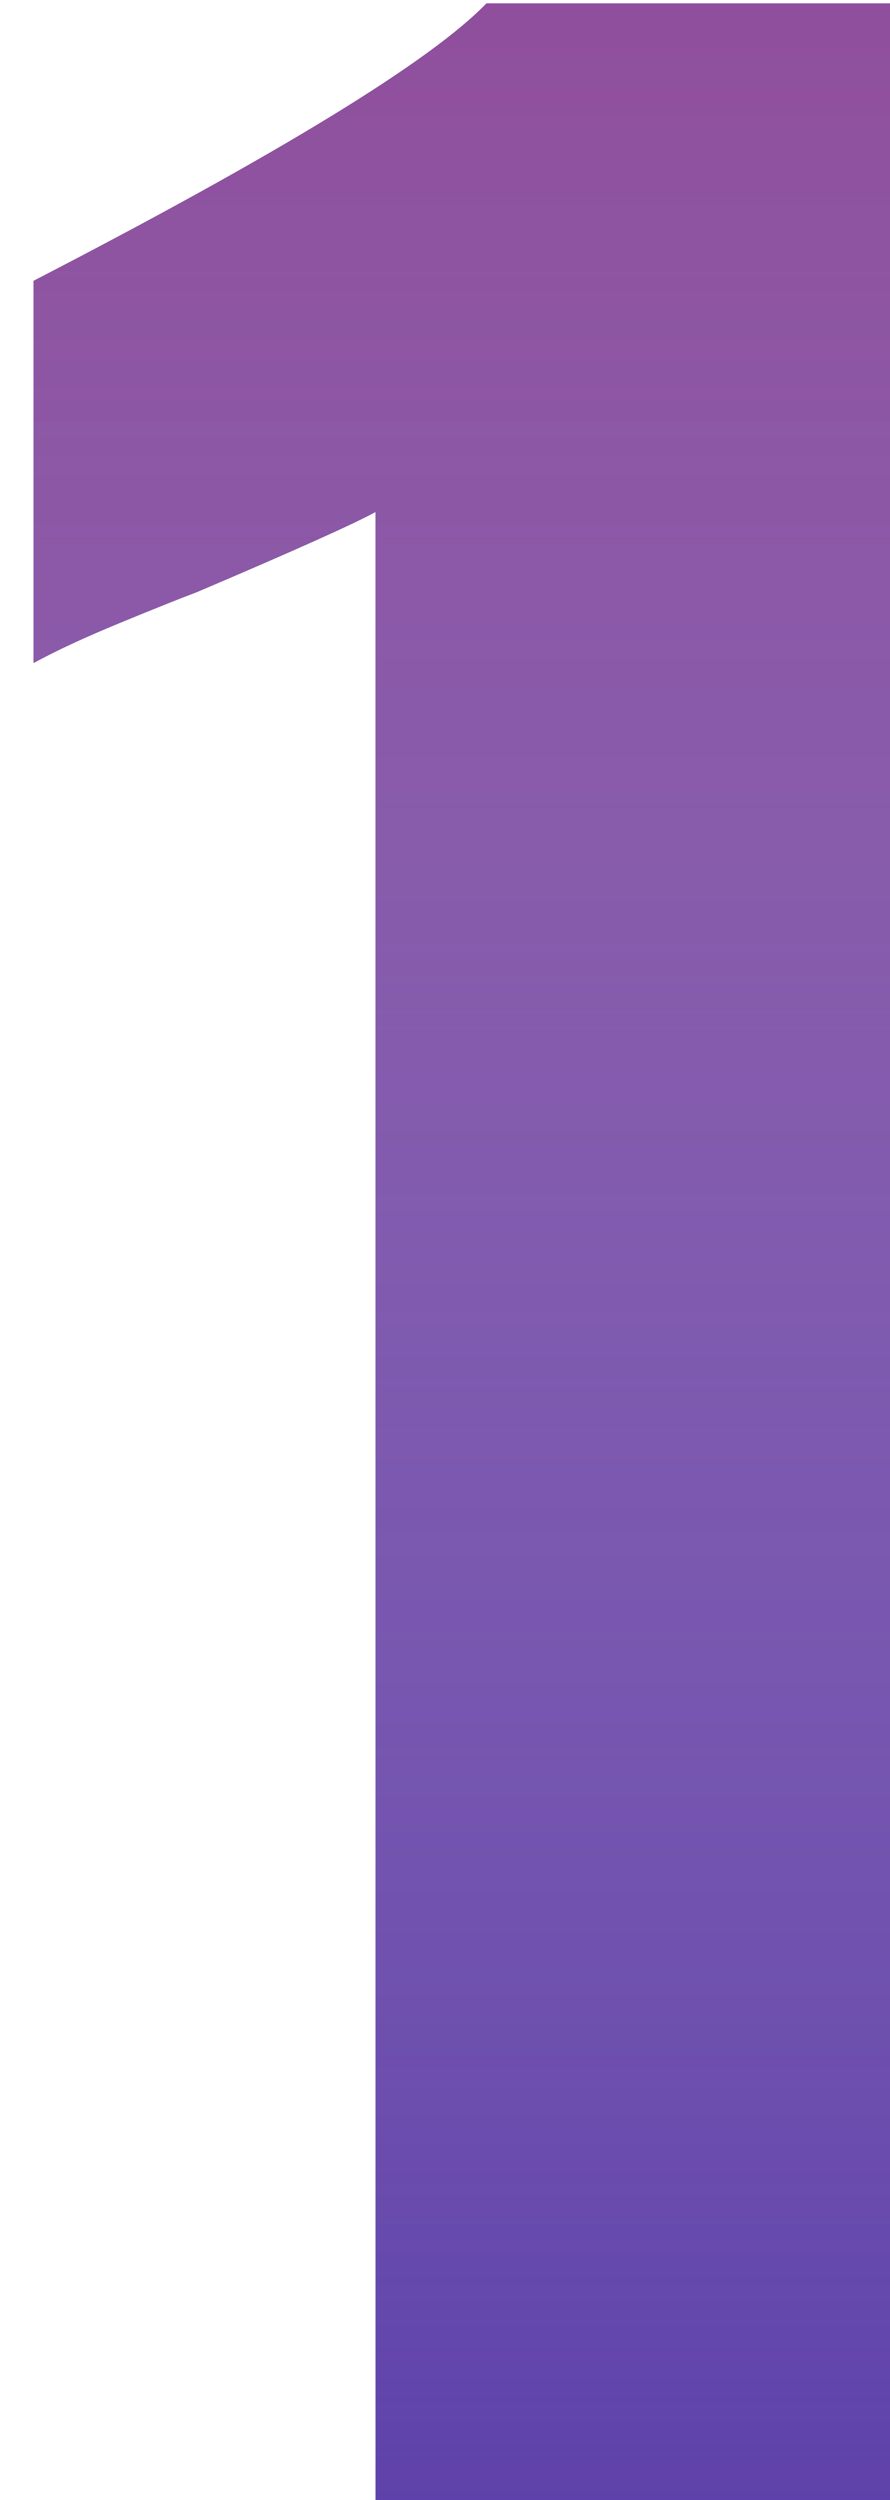
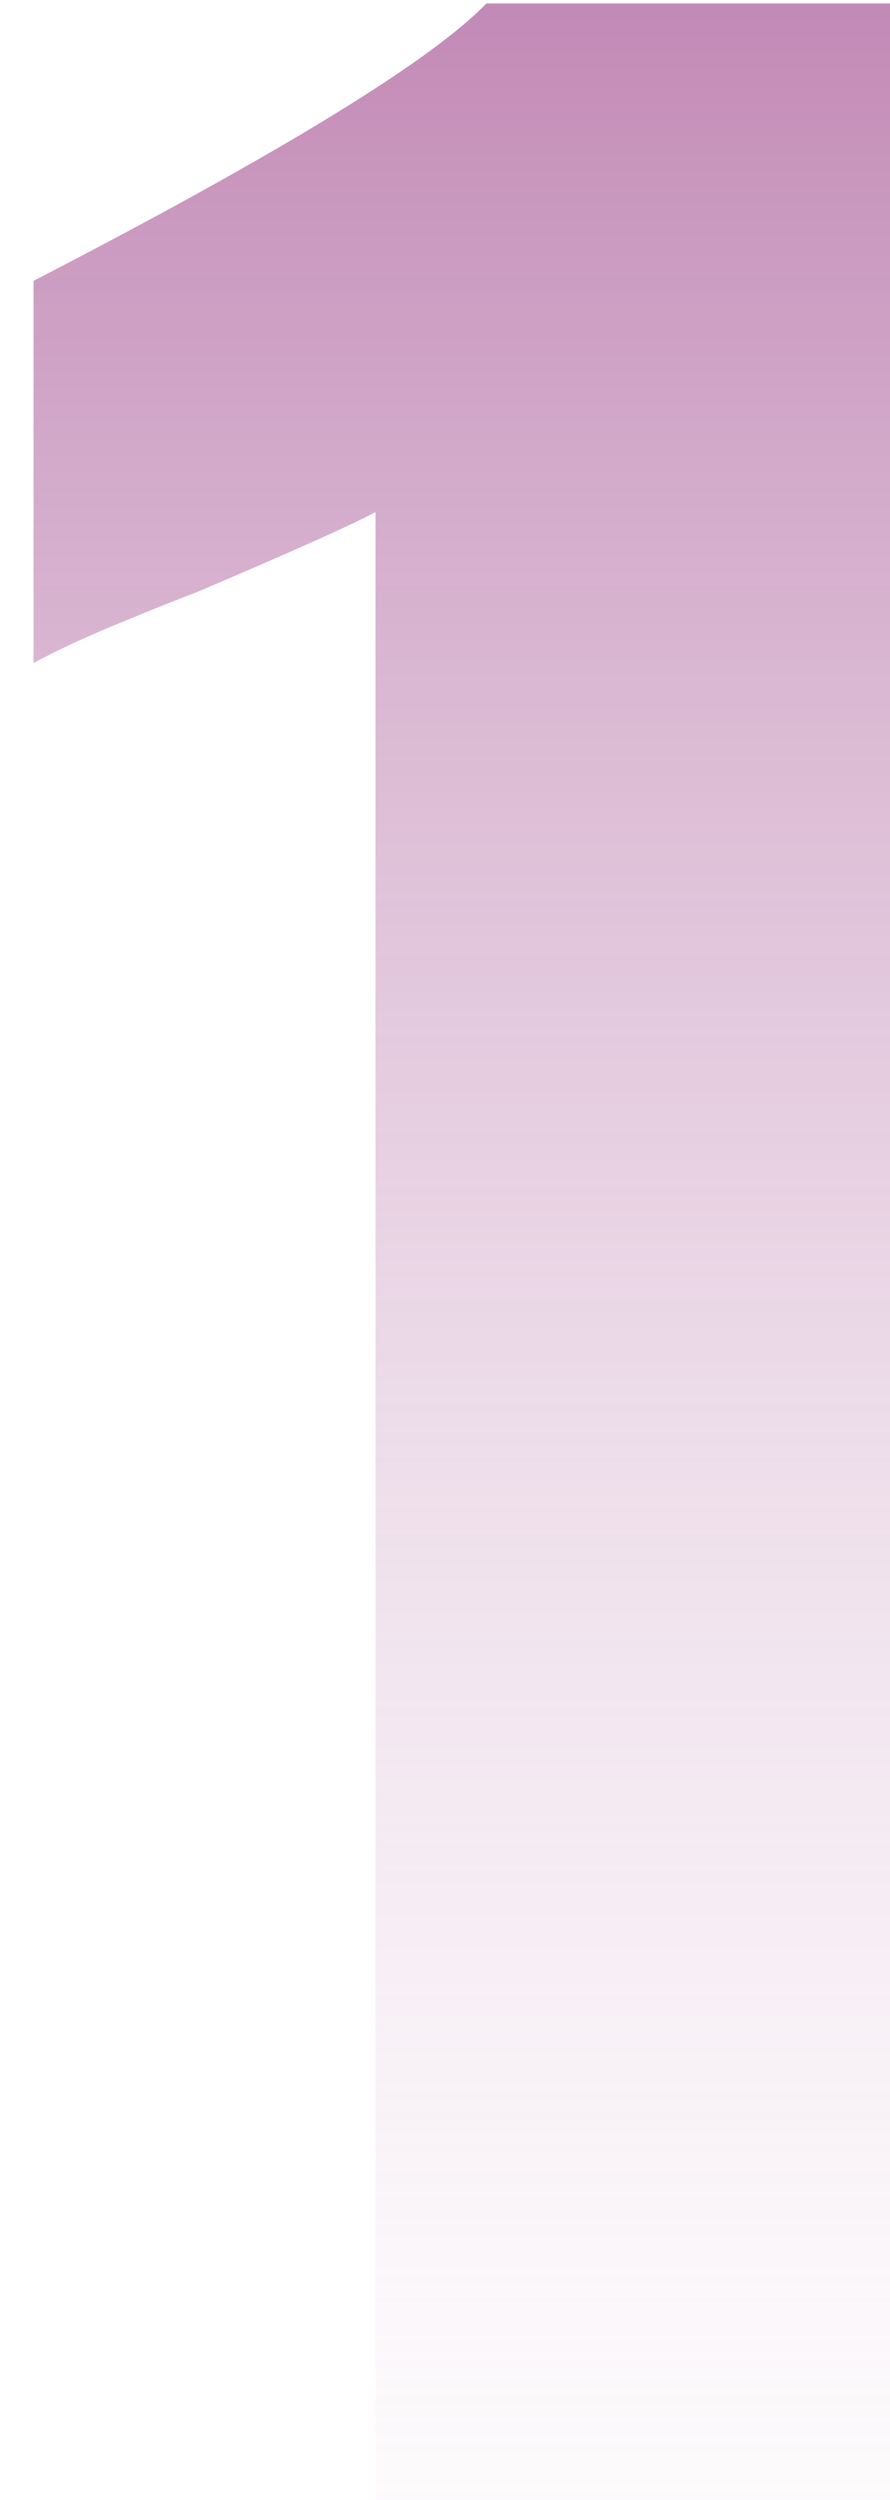
<svg xmlns="http://www.w3.org/2000/svg" width="26" height="73" viewBox="0 0 26 73" fill="none">
-   <path d="M10.97 14.95C10.31 15.31 8.57 16.09 5.75 17.29C5.27 17.47 4.52 17.77 3.5 18.19C2.48 18.61 1.64 19 0.98 19.36V8.2C8.18 4.48 12.59 1.78 14.21 0.1H26V73H10.97V14.95Z" fill="#46279F" />
  <path d="M10.97 14.95C10.31 15.31 8.57 16.09 5.75 17.29C5.27 17.47 4.52 17.77 3.5 18.19C2.48 18.61 1.64 19 0.98 19.36V8.2C8.18 4.48 12.59 1.78 14.21 0.1H26V73H10.97V14.95Z" fill="url(#paint0_linear)" />
  <defs>
    <linearGradient id="paint0_linear" x1="27" y1="-34" x2="27" y2="91" gradientUnits="userSpaceOnUse">
      <stop stop-color="#8C2074" />
      <stop offset="0.392" stop-color="#B978AB" stop-opacity="0.608" />
      <stop offset="1" stop-color="white" stop-opacity="0" />
    </linearGradient>
  </defs>
</svg>